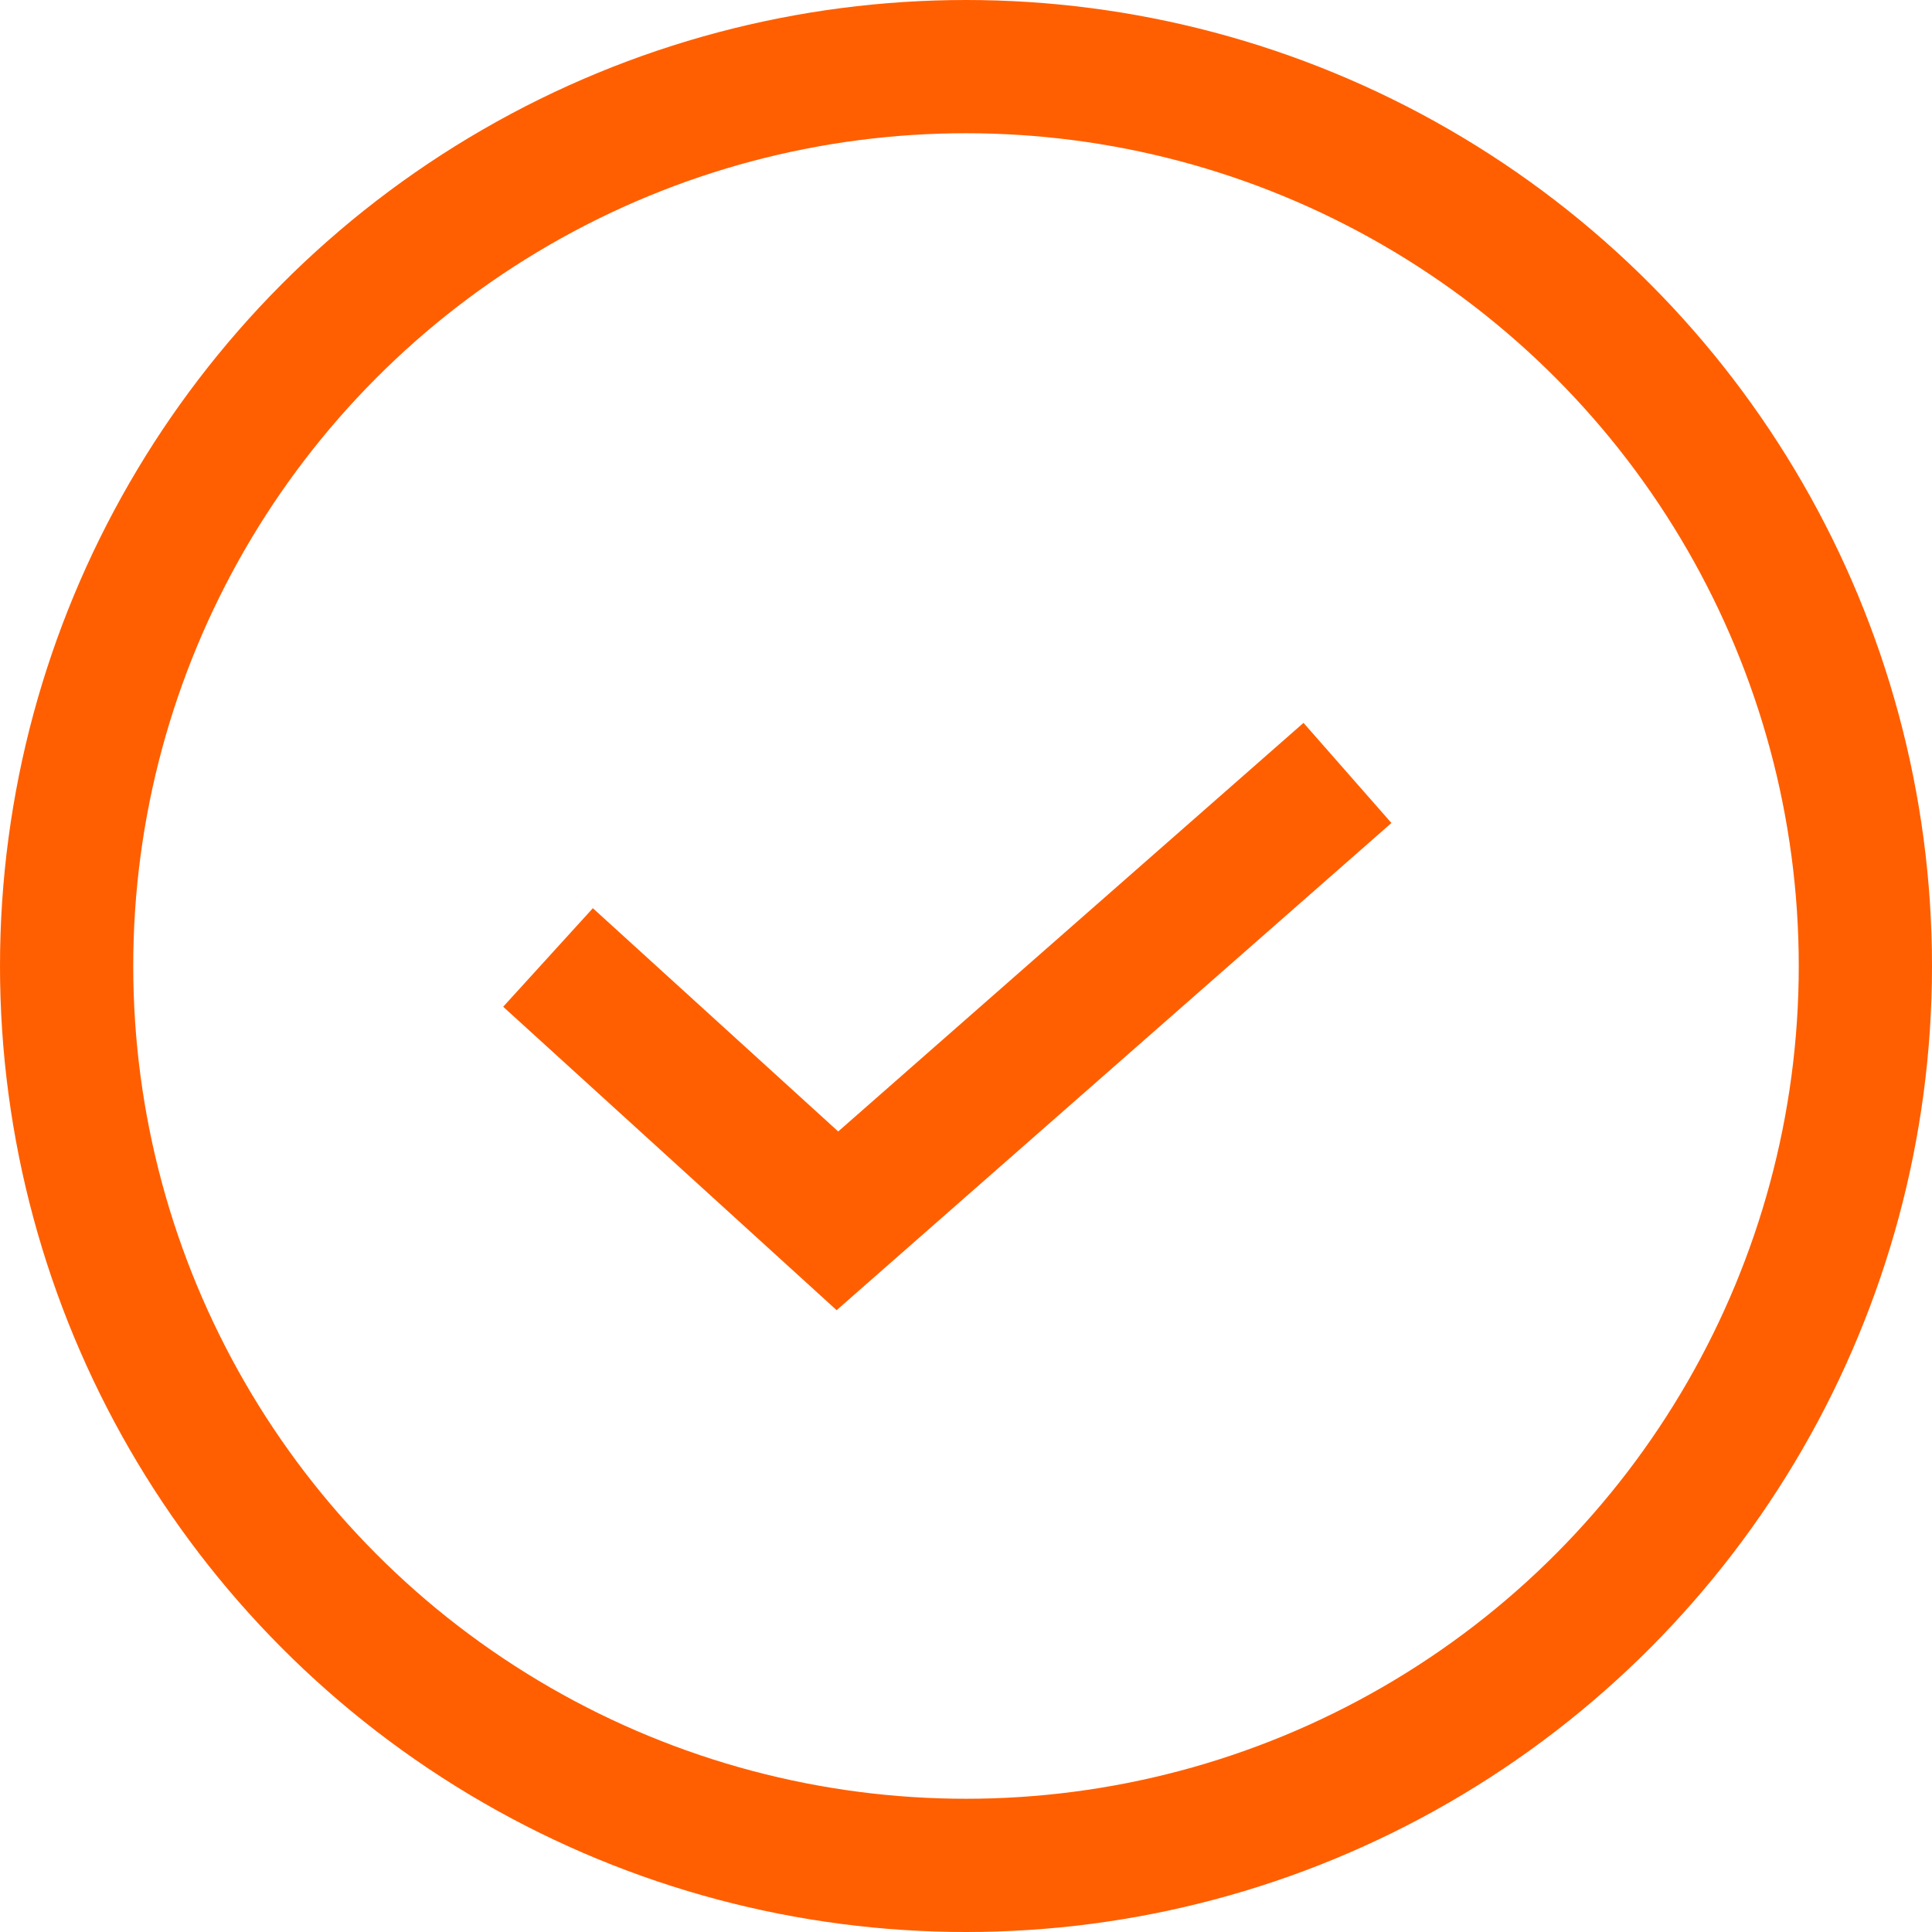
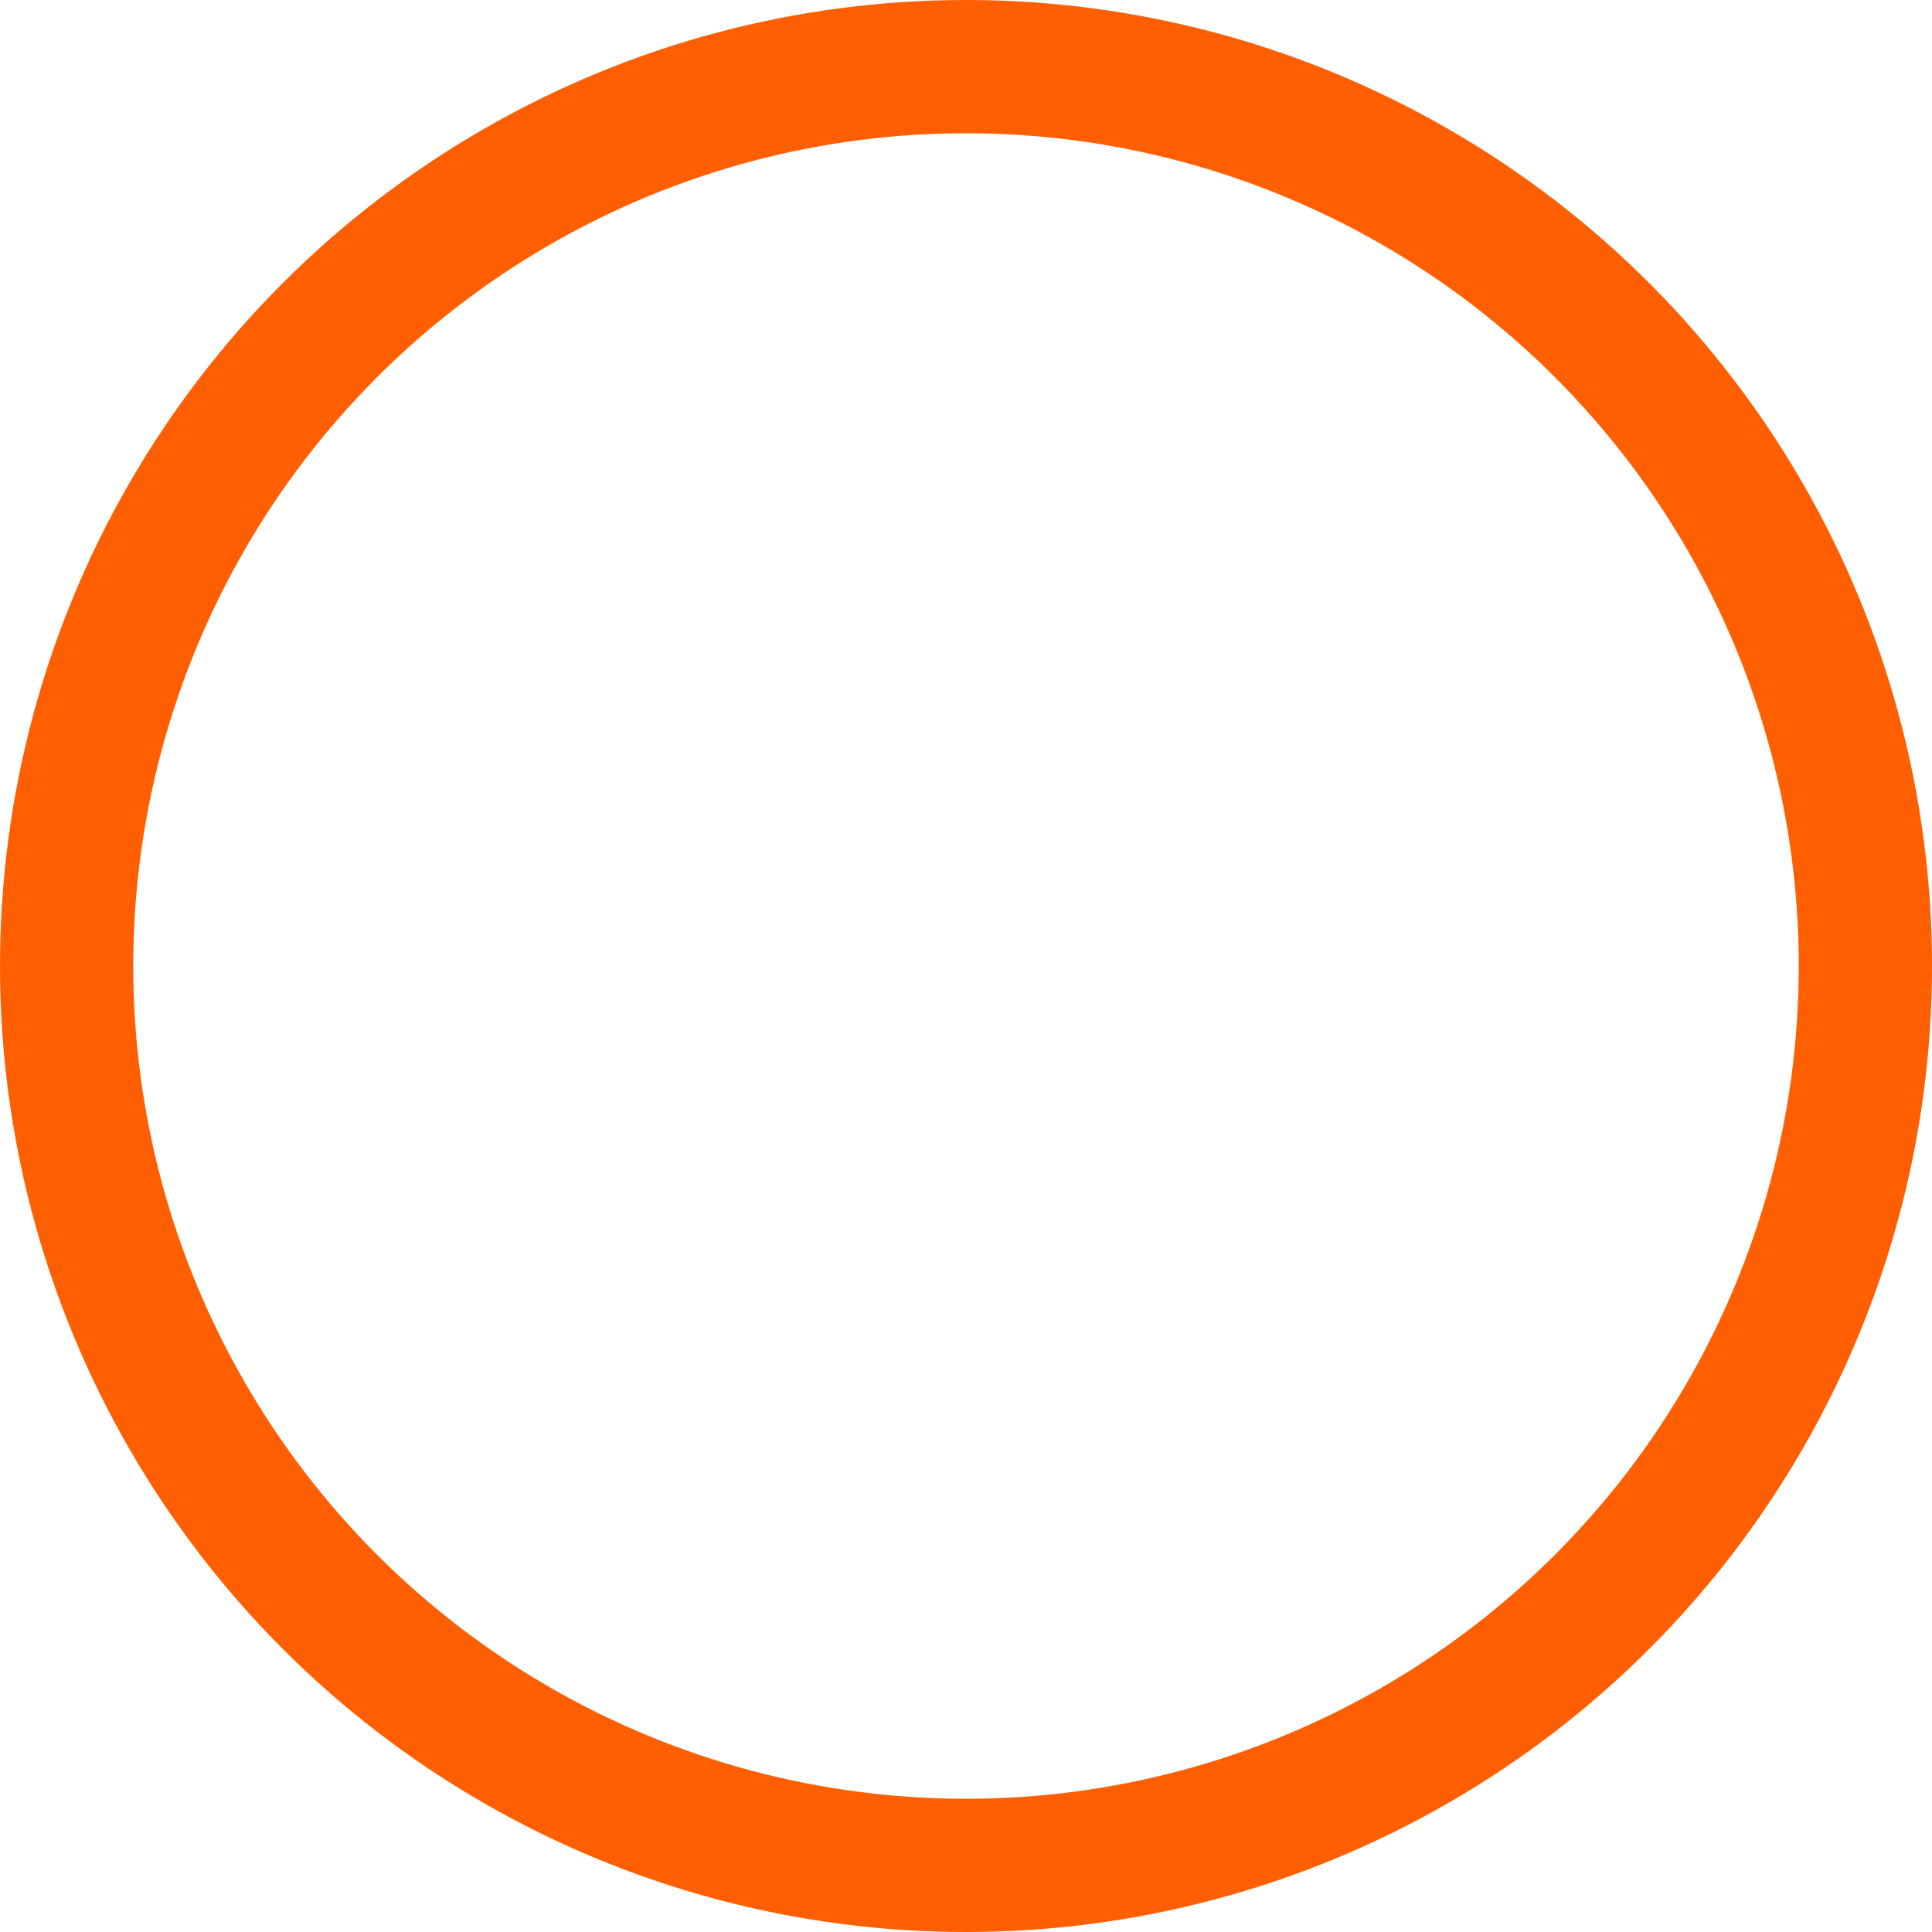
<svg xmlns="http://www.w3.org/2000/svg" width="29" height="29" fill="none">
-   <path d="M8.226 14.372l4.344 3.953 7.656-6.723" stroke="#FF5F00" stroke-width="2" />
  <circle cx="14.5" cy="14.5" r="13.5" stroke="#FF5F00" stroke-width="2" />
</svg>